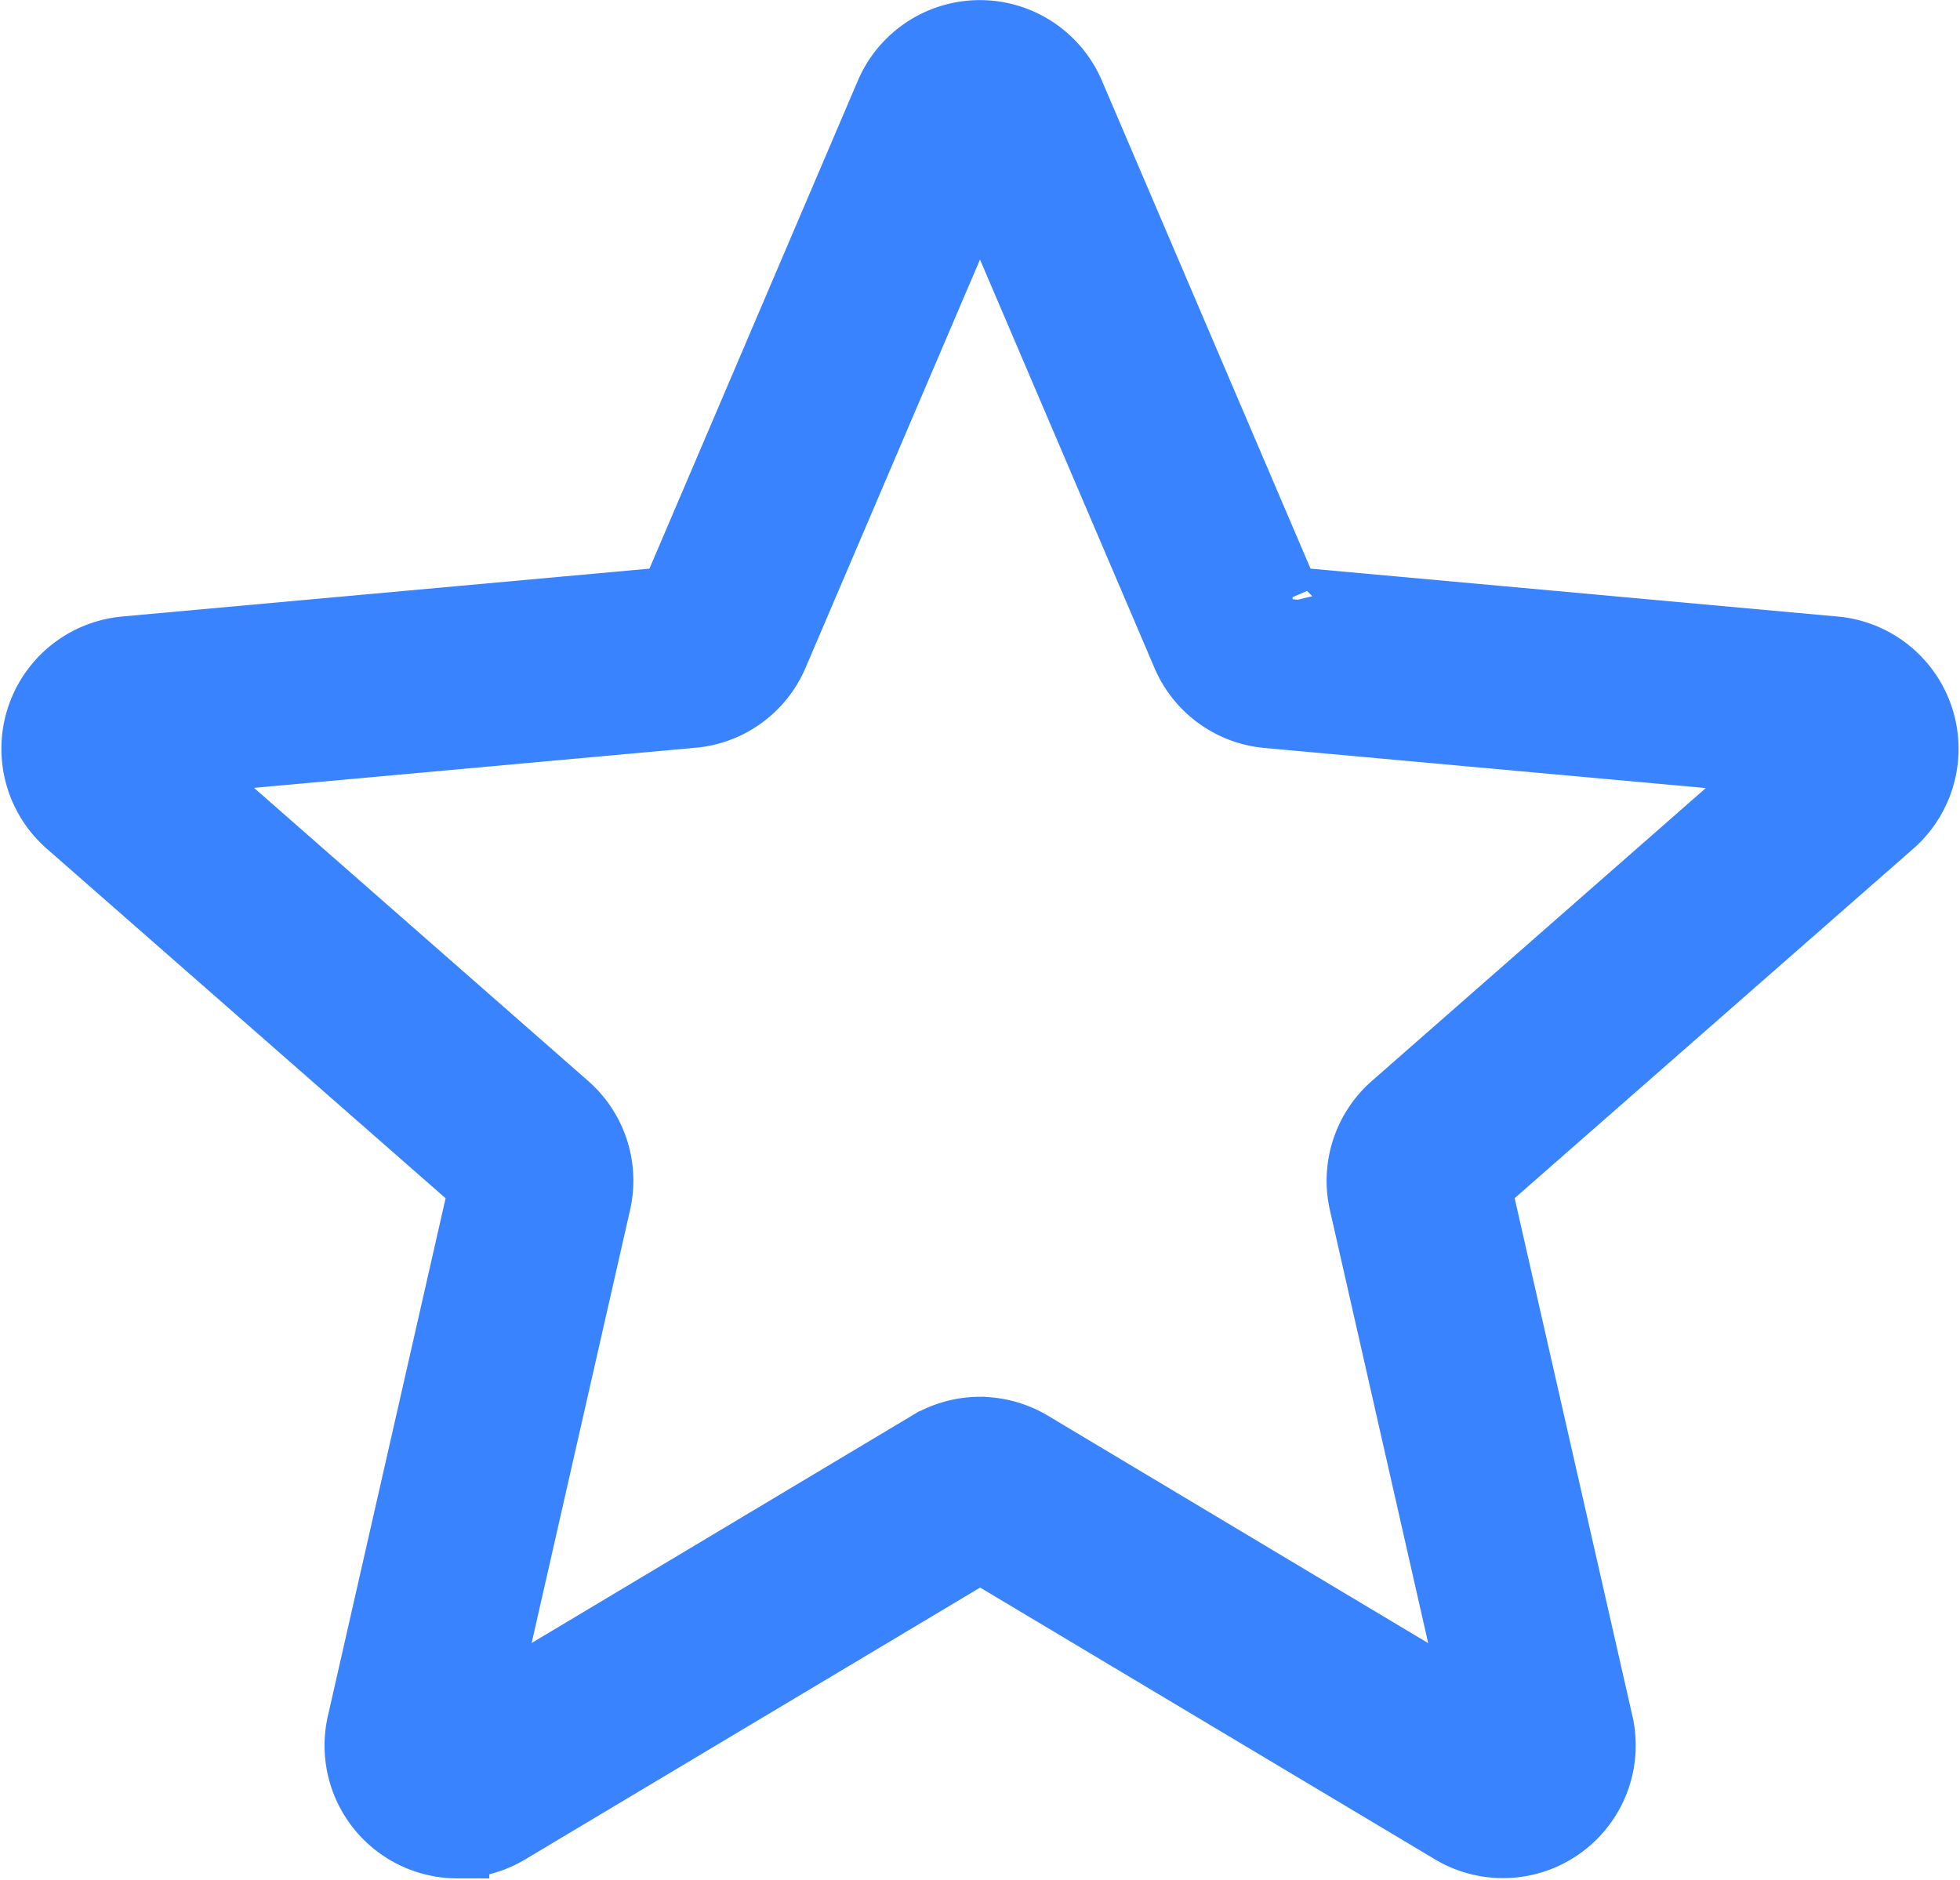
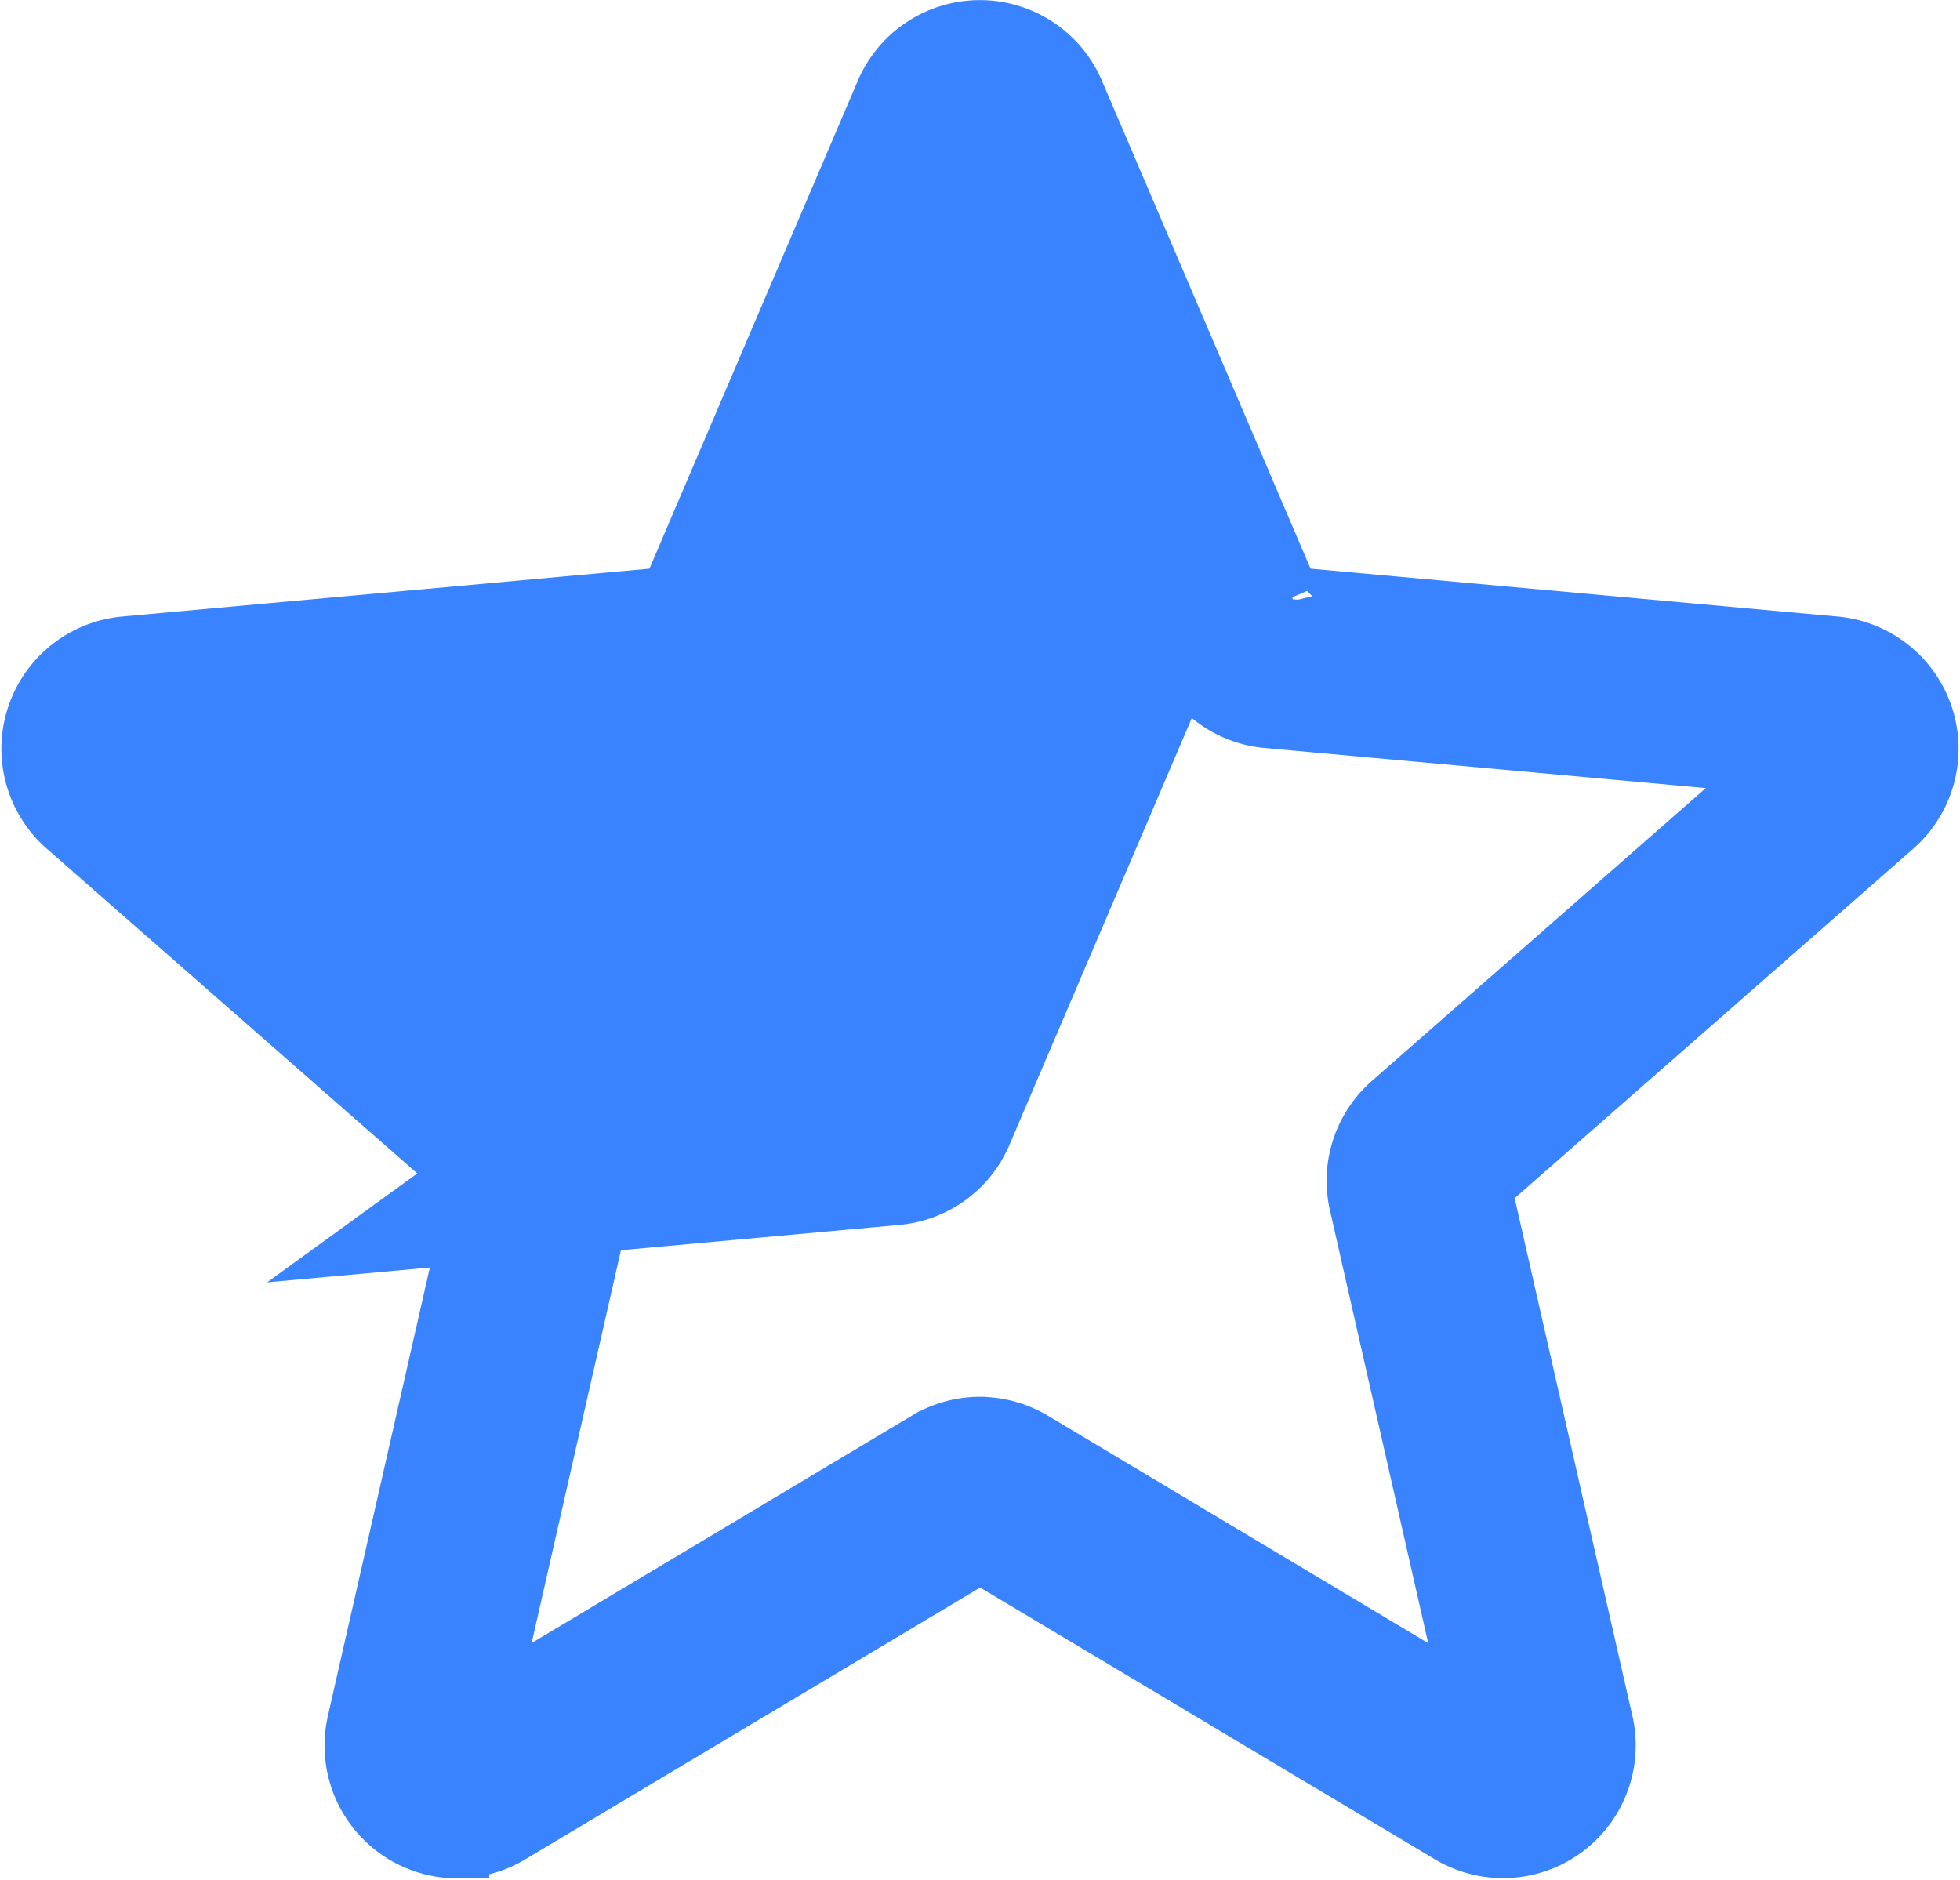
<svg xmlns="http://www.w3.org/2000/svg" width="30.528" height="29.288" viewBox="0 0 30.528 29.288">
-   <path id="star_3_" data-name="star (3)" d="M6.6,28.749a1.569,1.569,0,0,1-1.527-1.917l1.9-8.356L.537,12.835a1.568,1.568,0,0,1,.888-2.742L9.937,9.32,13.3,1.445a1.567,1.567,0,0,1,2.882,0L19.549,9.32l8.51.773a1.569,1.569,0,0,1,.891,2.742l-6.433,5.64,1.9,8.355a1.567,1.567,0,0,1-2.332,1.693l-7.34-4.386L7.4,28.526a1.571,1.571,0,0,1-.8.222Zm8.143-6.5a1.571,1.571,0,0,1,.8.222l6.927,4.143-1.79-7.886a1.567,1.567,0,0,1,.5-1.527l6.074-5.327-8.036-.73a1.565,1.565,0,0,1-1.3-.95L14.743,2.762l-3.176,7.433a1.561,1.561,0,0,1-1.3.946l-8.037.73L8.305,17.2a1.564,1.564,0,0,1,.5,1.528L7.013,26.612l6.927-4.142a1.57,1.57,0,0,1,.8-.222ZM9.872,9.472a0,0,0,0,1,0,0Zm9.74,0v0S19.613,9.47,19.612,9.468Zm0,0" transform="translate(0.521 0.008)" fill="#3a83ff" stroke="#3a83ff" stroke-width="1" />
+   <path id="star_3_" data-name="star (3)" d="M6.6,28.749a1.569,1.569,0,0,1-1.527-1.917l1.9-8.356L.537,12.835a1.568,1.568,0,0,1,.888-2.742L9.937,9.32,13.3,1.445a1.567,1.567,0,0,1,2.882,0L19.549,9.32l8.51.773a1.569,1.569,0,0,1,.891,2.742l-6.433,5.64,1.9,8.355a1.567,1.567,0,0,1-2.332,1.693l-7.34-4.386L7.4,28.526a1.571,1.571,0,0,1-.8.222Zm8.143-6.5a1.571,1.571,0,0,1,.8.222l6.927,4.143-1.79-7.886a1.567,1.567,0,0,1,.5-1.527l6.074-5.327-8.036-.73a1.565,1.565,0,0,1-1.3-.95l-3.176,7.433a1.561,1.561,0,0,1-1.3.946l-8.037.73L8.305,17.2a1.564,1.564,0,0,1,.5,1.528L7.013,26.612l6.927-4.142a1.57,1.57,0,0,1,.8-.222ZM9.872,9.472a0,0,0,0,1,0,0Zm9.74,0v0S19.613,9.47,19.612,9.468Zm0,0" transform="translate(0.521 0.008)" fill="#3a83ff" stroke="#3a83ff" stroke-width="1" />
</svg>